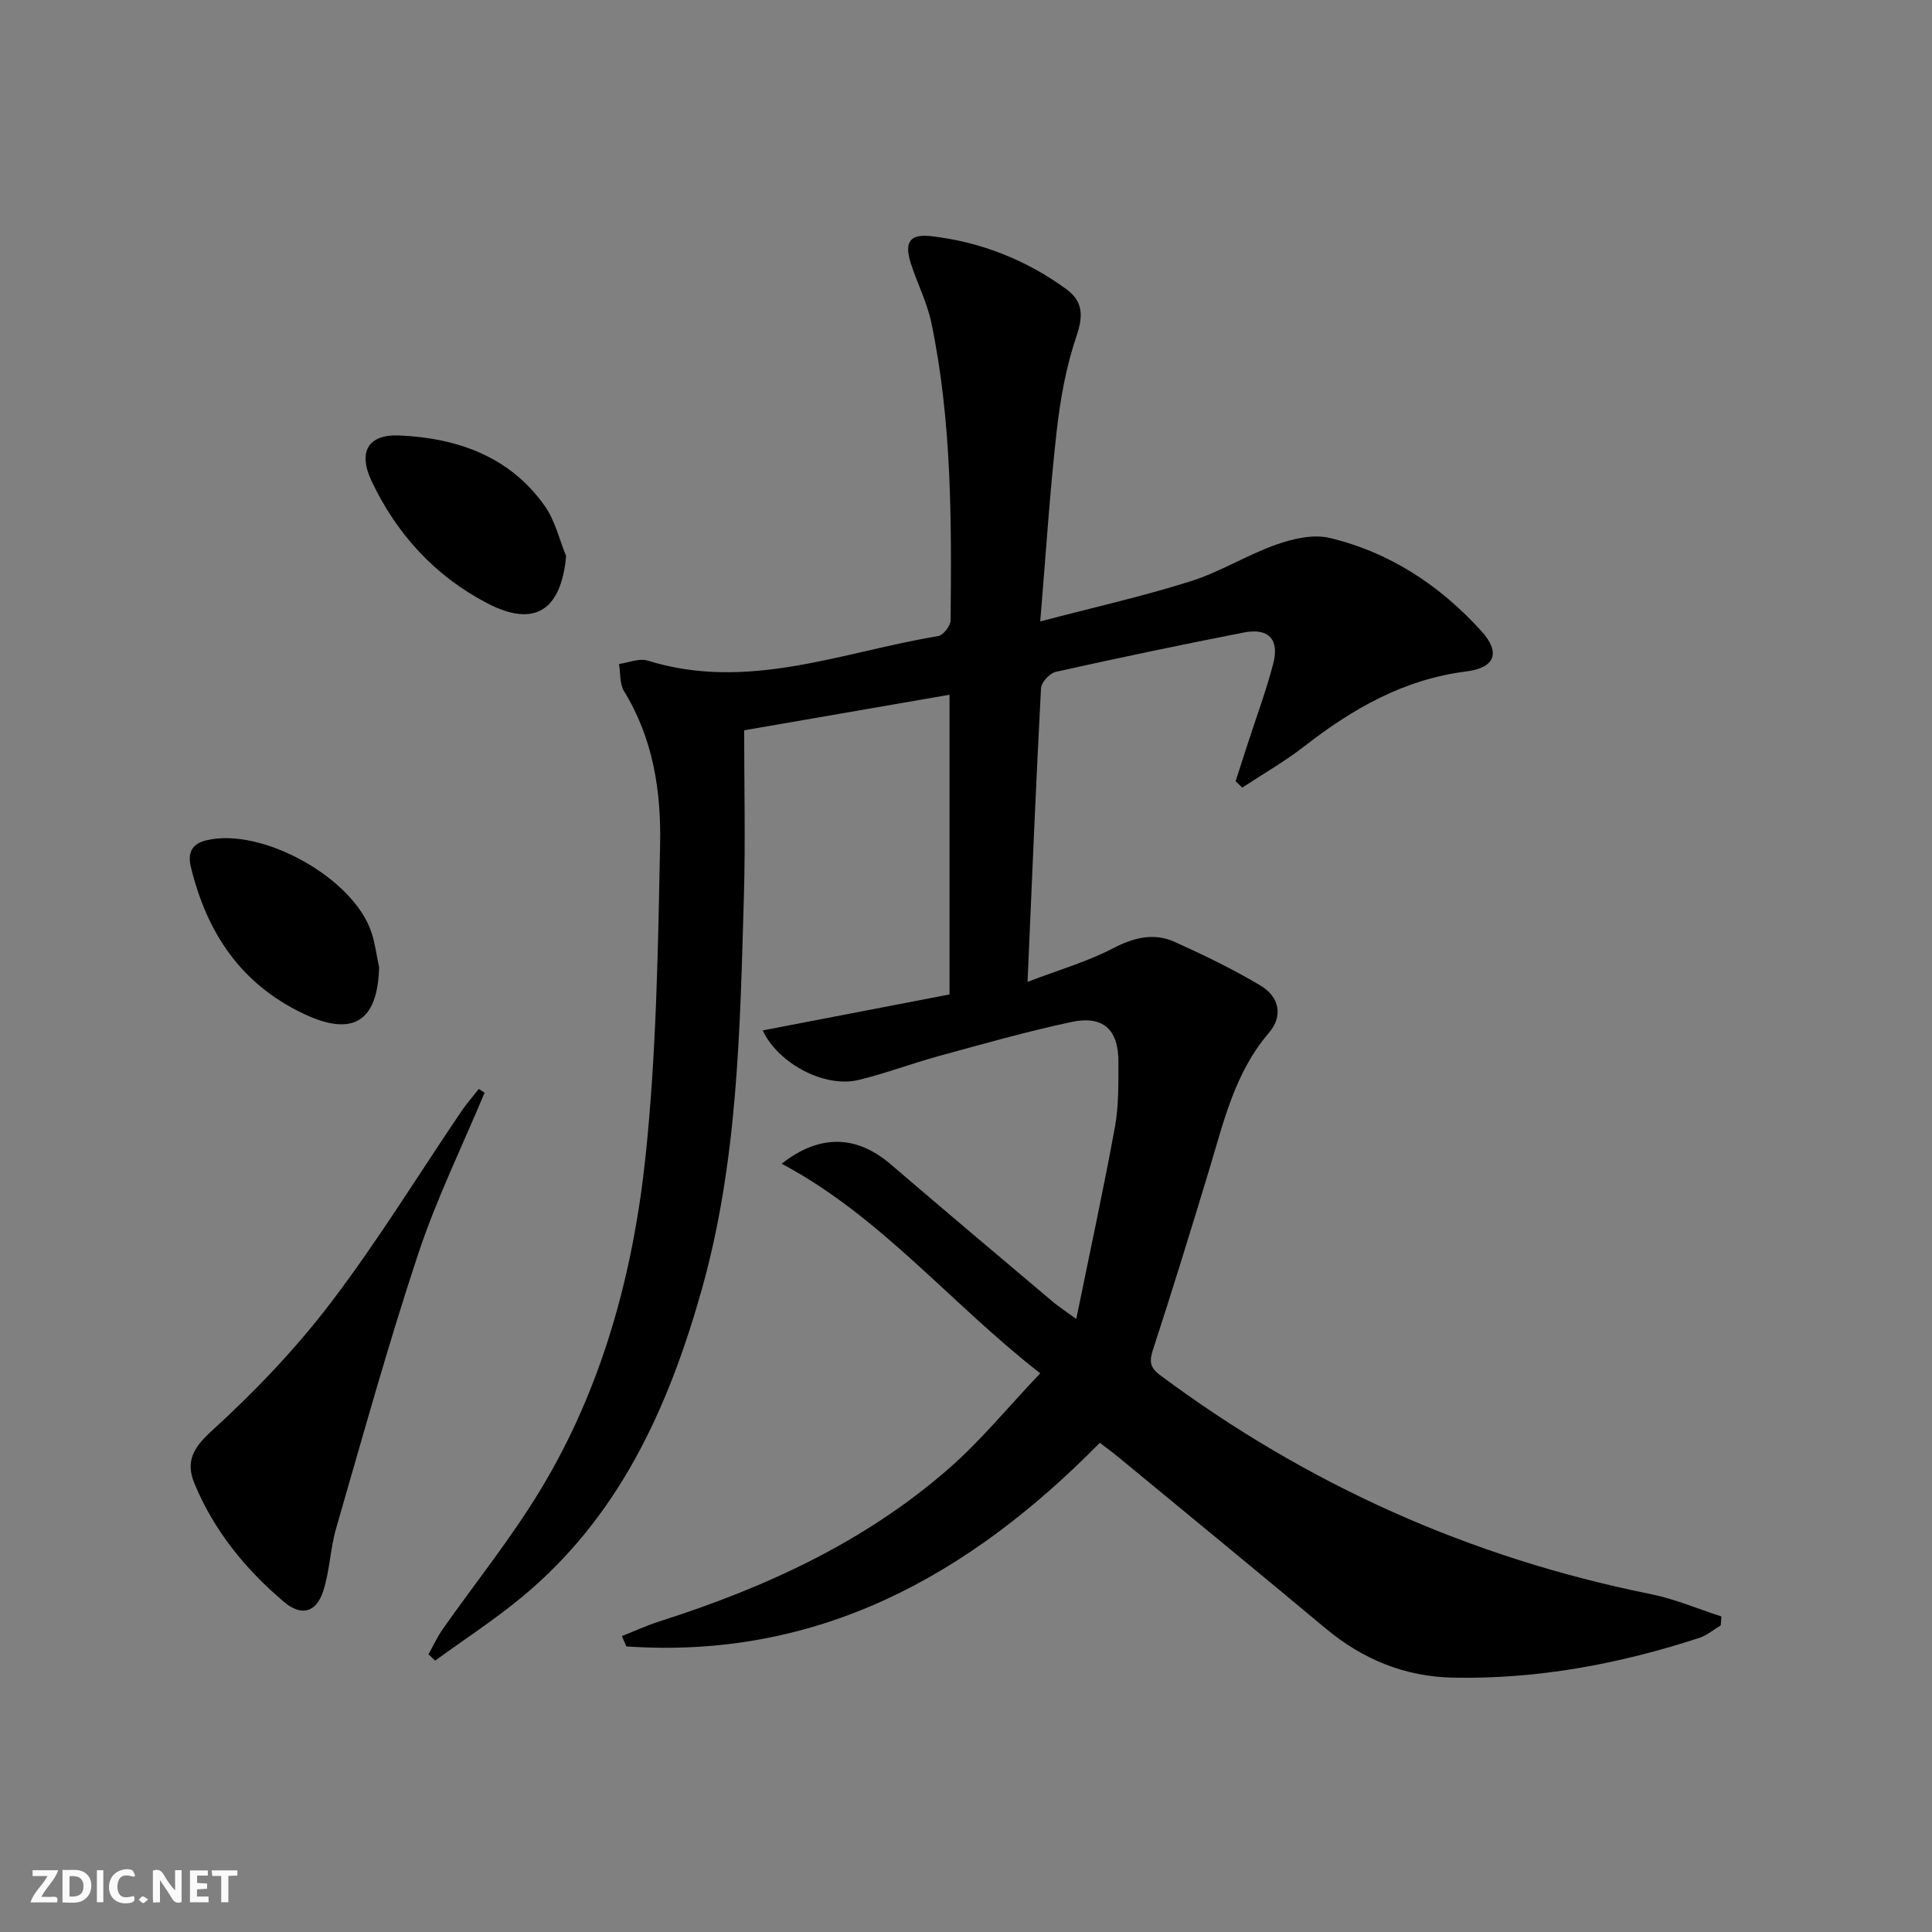
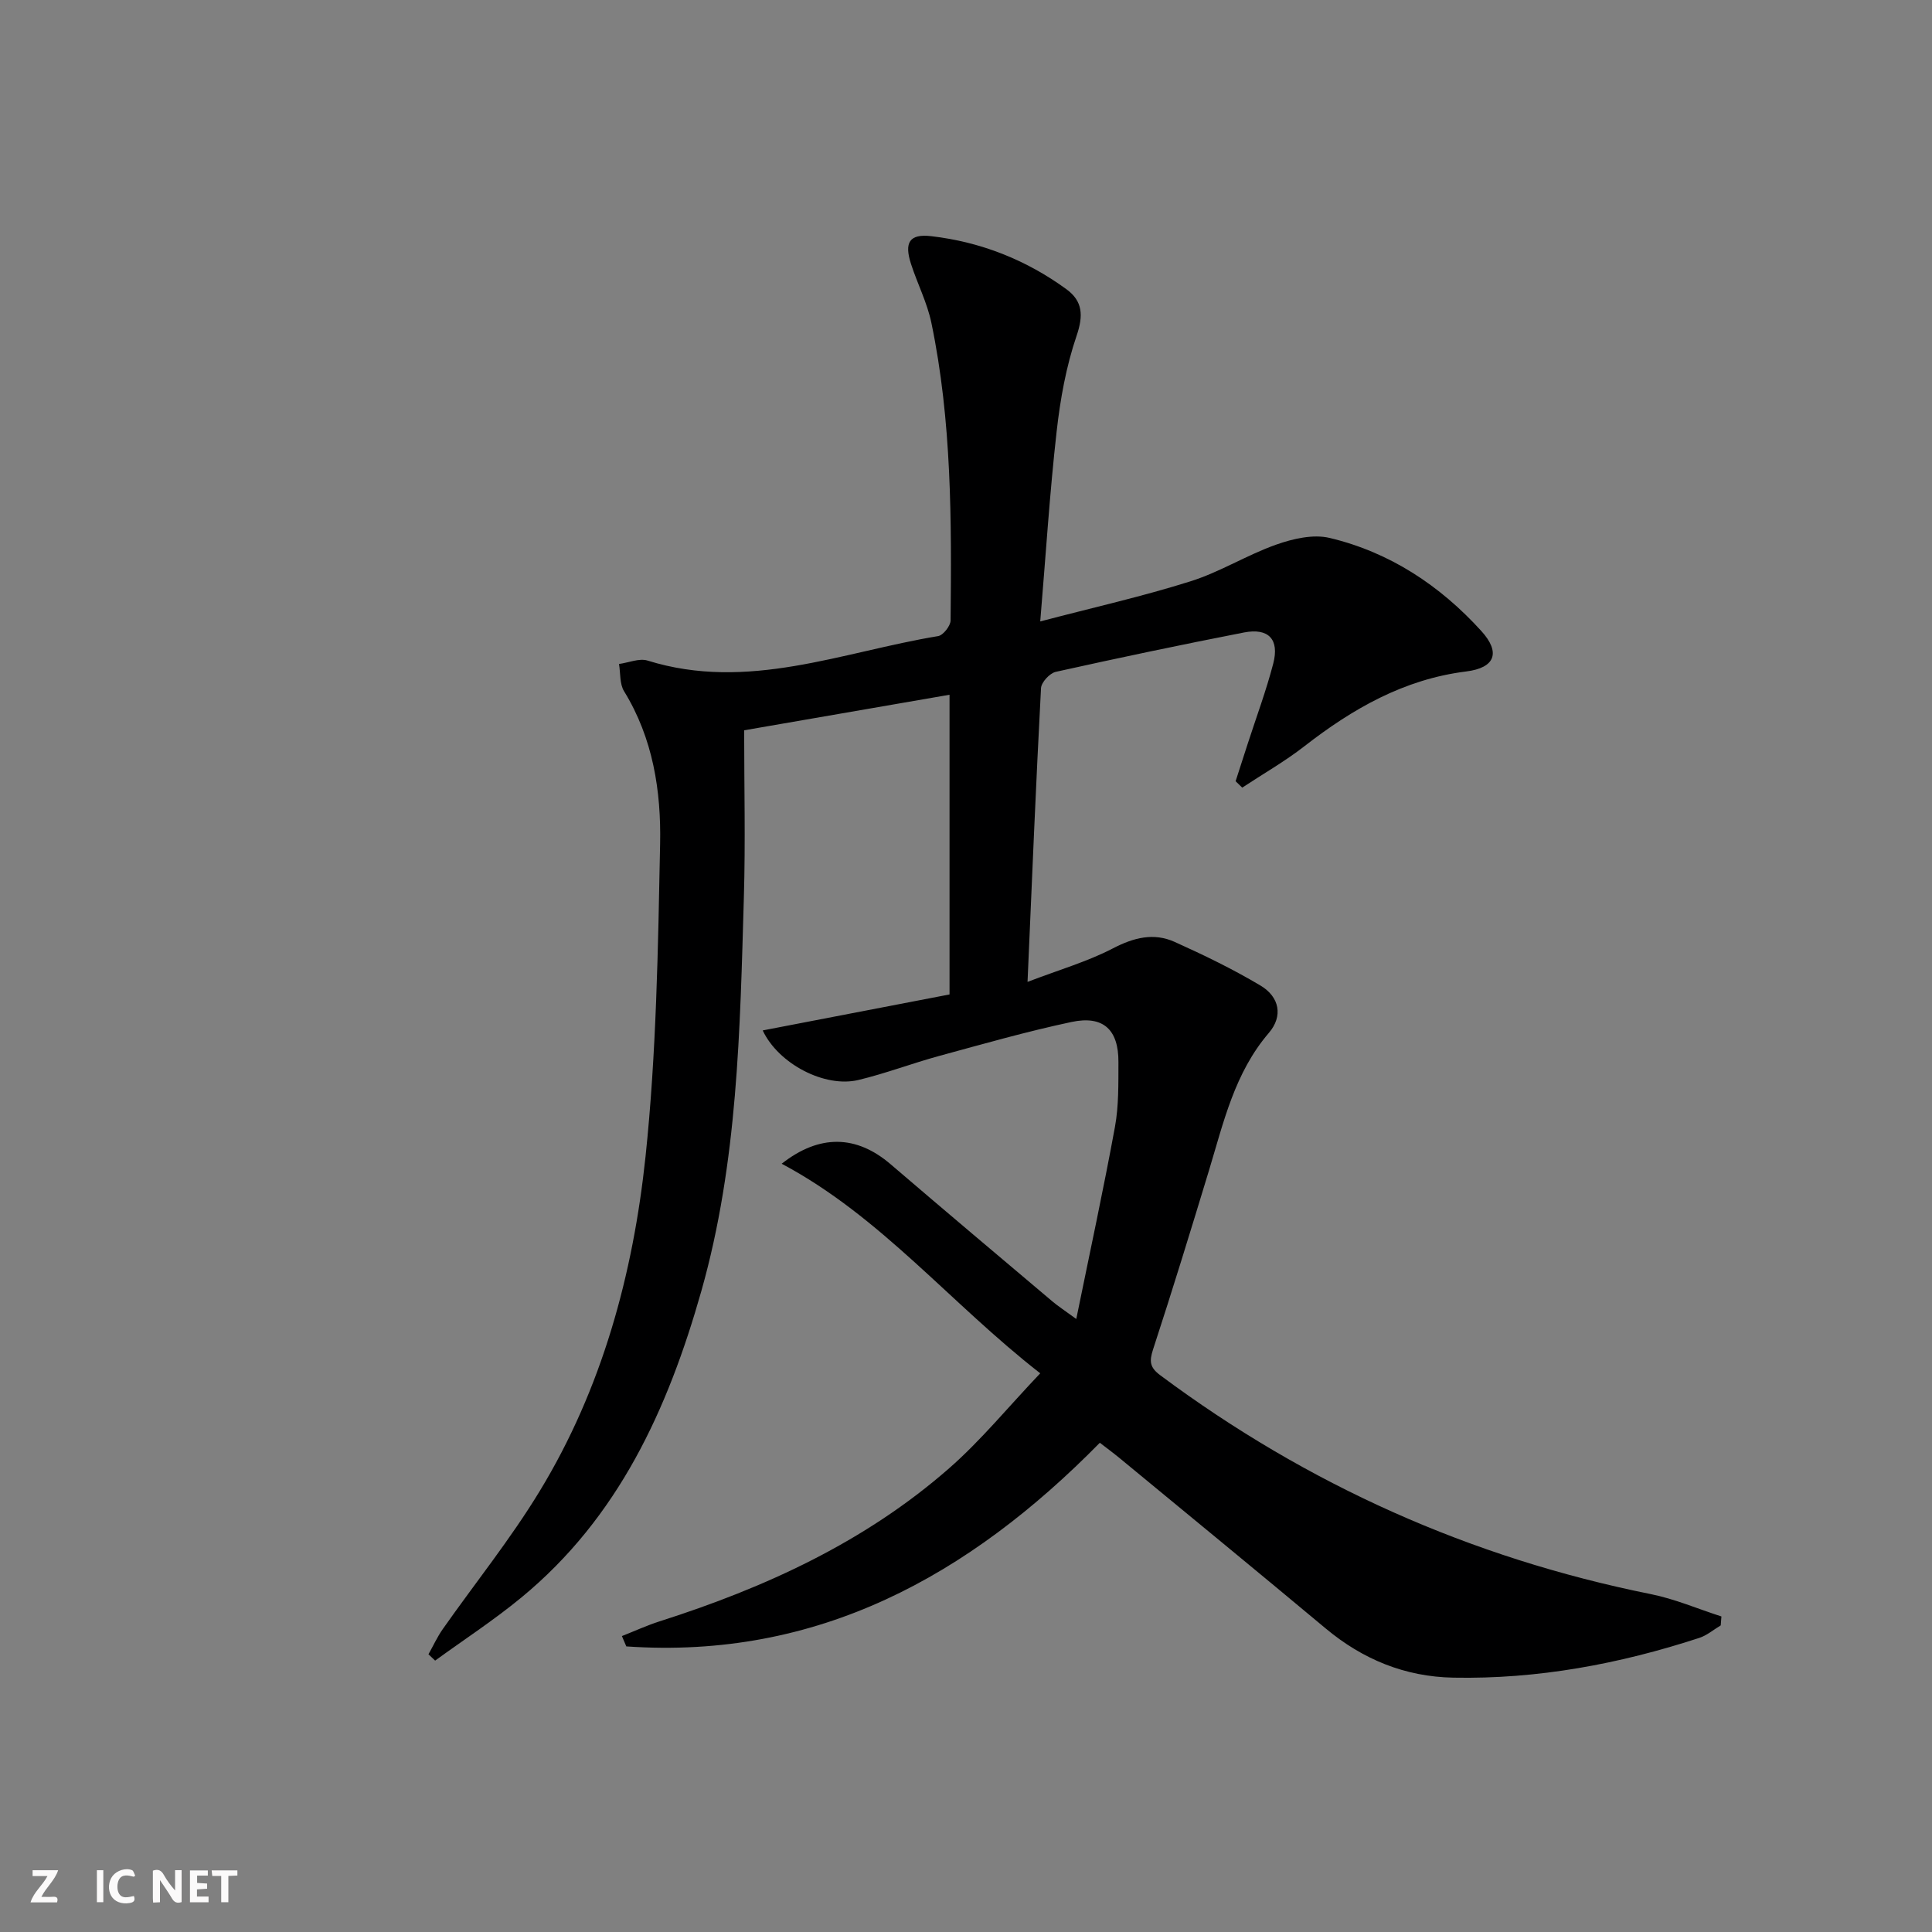
<svg xmlns="http://www.w3.org/2000/svg" enable-background="new 0 0 400 400" viewBox="0 0 400 400">
  <rect x="0" y="0" width="400" height="400" fill="#808080" stroke="none" />
  <g fill="#fbfafa">
    <path d="m37.59 393.81c-.92.31-1.52.05-2-.78-.7-1.2-1.52-2.34-2.47-3.78v4.59c-.55.03-.95.05-1.41.07-.03-.37-.06-.64-.06-.91 0-1.91 0-3.81 0-5.7 1.13-.41 1.77-.03 2.29.91.62 1.11 1.38 2.14 2.31 3.19v-4.2h1.35v6.61z" />
-     <path d="m12.94 393.88v-6.75c1.9.19 3.93-.54 5.37 1.29.8 1.01.78 2.88.03 3.97-1.37 1.97-3.4 1.51-5.4 1.49m1.45-1.22c2.04.12 2.92-.58 2.89-2.21-.03-1.51-.98-2.19-2.89-2z" />
    <path d="m11.81 393.87h-5.49c.68-2.18 2.47-3.48 3.51-5.45h-3.08v-1.21h5.29c-.71 2.13-2.44 3.48-3.47 5.51.86 0 1.63.04 2.39-.01.79-.05 1.14.21.85 1.16" />
    <path d="m39.33 393.86v-6.61h3.7v1.07h-2.22v1.52c.68.04 1.34.09 2.07.13v1.07c-.72.05-1.38.09-2.1.14v1.48h2.4v1.19h-3.85z" />
    <path d="m27.71 388.56c-1.15-.3-2.46-.61-3.1.64-.37.73-.41 1.93-.06 2.67.63 1.35 1.99.93 3.17.68.35.94-.01 1.32-.93 1.46-1.62.25-3.05-.27-3.76-1.48-.73-1.25-.6-3.03.31-4.17.88-1.11 2.71-1.7 4-1.16.32.13.44.74.65 1.12-.1.08-.19.16-.28.24" />
    <path d="m49.15 387.24v1.07c-.59.02-1.17.05-1.87.08v5.44h-1.48v-5.44h-1.85c-.05-.4-.08-.73-.13-1.15z" />
    <path d="m20.06 387.21h1.33v6.62h-1.33z" />
-     <path d="m30.68 393.25c-.49.38-.8.79-1.05.76-.32-.05-.6-.45-.9-.7.26-.24.51-.64.8-.67.29-.04.62.3 1.15.61" />
  </g>
  <path d="m356.26 336.52c-1.48.88-2.85 2.07-4.44 2.59-16.54 5.4-33.47 8.57-50.93 8.23-10-.19-18.74-3.77-26.44-10.2-14.18-11.84-28.47-23.56-42.73-35.32-1.28-1.05-2.61-2.03-4.01-3.11-27.13 27.59-58.43 44.9-98.04 42.16-.3-.71-.6-1.43-.91-2.14 2.6-1.02 5.15-2.2 7.81-3.05 21.88-6.98 42.52-16.43 59.94-31.69 6.58-5.76 12.18-12.64 18.86-19.66-18.62-14.5-33.02-32.49-53.53-43.39 7.84-6.17 15.48-5.96 22.56.11 11.12 9.53 22.33 18.97 33.52 28.42 1.11.94 2.35 1.74 4.91 3.61 2.83-13.87 5.63-26.79 8.01-39.78.8-4.37.7-8.94.72-13.42.03-6.71-3.14-9.69-9.72-8.29-9.23 1.96-18.32 4.56-27.43 7.04-5.6 1.53-11.05 3.62-16.69 4.97-6.93 1.66-16.54-3.31-19.81-10.26 12.9-2.48 25.65-4.94 38.68-7.45 0-20.72 0-41.1 0-62.05-14.16 2.45-28 4.85-42.52 7.36 0 11.67.28 23.13-.06 34.57-.8 27.4-1.24 54.83-8.81 81.55-6.93 24.45-17.15 46.87-37.27 63.44-5.68 4.68-11.88 8.72-17.84 13.05-.46-.44-.92-.87-1.38-1.31.98-1.74 1.81-3.57 2.95-5.2 6.69-9.52 14.03-18.63 20.06-28.55 12.92-21.23 19.35-44.91 21.93-69.29 2.26-21.45 2.59-43.14 3.02-64.74.22-10.96-1.47-21.86-7.46-31.6-.94-1.52-.73-3.75-1.05-5.65 1.99-.27 4.2-1.24 5.93-.7 20.76 6.47 40.24-1.79 60.13-5.07 1.05-.17 2.58-2.11 2.59-3.25.21-20.64.25-41.29-3.98-61.62-.87-4.18-2.9-8.1-4.22-12.2-1.44-4.46-.3-6.26 4.21-5.73 10.24 1.19 19.63 4.9 27.97 10.98 3.38 2.47 3.54 5.43 2.11 9.63-2.17 6.36-3.39 13.16-4.14 19.87-1.43 12.68-2.23 25.43-3.39 39.28 11.08-2.91 21.24-5.19 31.12-8.31 6.1-1.92 11.68-5.45 17.73-7.59 3.45-1.22 7.64-2.2 11.05-1.39 12.45 2.96 22.84 9.83 31.41 19.26 4.05 4.45 2.9 7.64-3.13 8.39-12.87 1.61-23.5 7.71-33.49 15.48-4.06 3.16-8.57 5.73-12.87 8.57-.46-.44-.91-.89-1.37-1.33.83-2.58 1.66-5.16 2.5-7.74 1.79-5.53 3.83-10.99 5.29-16.61 1.31-5.03-.97-7.43-6.07-6.44-13.02 2.54-26.01 5.27-38.96 8.15-1.25.28-2.98 2.16-3.05 3.37-1.05 19.75-1.86 39.51-2.79 60.82 6.55-2.51 12.38-4.19 17.66-6.93 4.33-2.25 8.46-3.31 12.82-1.34 6.04 2.72 12.04 5.63 17.72 9.01 4.03 2.39 4.7 6.39 1.78 9.8-7.11 8.28-9.39 18.52-12.42 28.52-3.76 12.37-7.55 24.74-11.57 37.03-.8 2.46-.7 3.73 1.5 5.36 30.47 22.69 64.28 37.8 101.53 45.3 4.99 1 9.76 3.06 14.64 4.63-.06.63-.1 1.24-.14 1.85z" fill="#000001" />
-   <path d="m100.33 226.23c-4.65 11.15-10 22.06-13.79 33.5-6.2 18.72-11.47 37.75-16.95 56.7-1.24 4.27-1.31 8.89-2.71 13.09-1.47 4.41-4.55 5.14-8.13 2.1-7.96-6.76-14.47-14.74-18.49-24.48-1.84-4.45-.37-7.31 3.57-10.89 8.92-8.11 17.38-16.98 24.68-26.56 9.66-12.68 18.03-26.35 26.99-39.57 1.1-1.63 2.42-3.11 3.63-4.66.4.25.8.51 1.2.77z" fill="#000001" />
-   <path d="m78.49 200.27c-.3 11.3-5.48 14.41-15.54 9.66-13.1-6.18-20.11-16.79-23.43-30.41-.75-3.07.31-4.86 3.24-5.55 11.5-2.74 30.45 7.81 34.14 19.06.77 2.33 1.07 4.82 1.59 7.24z" fill="#000001" />
-   <path d="m117.21 115.13c-1.06 11.38-6.63 14.84-16.38 9.74-10.8-5.65-18.67-14.26-23.88-25.23-2.86-6.02-.84-9.77 5.76-9.48 12.02.54 22.9 4.35 30.15 14.7 2.08 2.98 2.93 6.82 4.35 10.27z" fill="#000001" />
</svg>